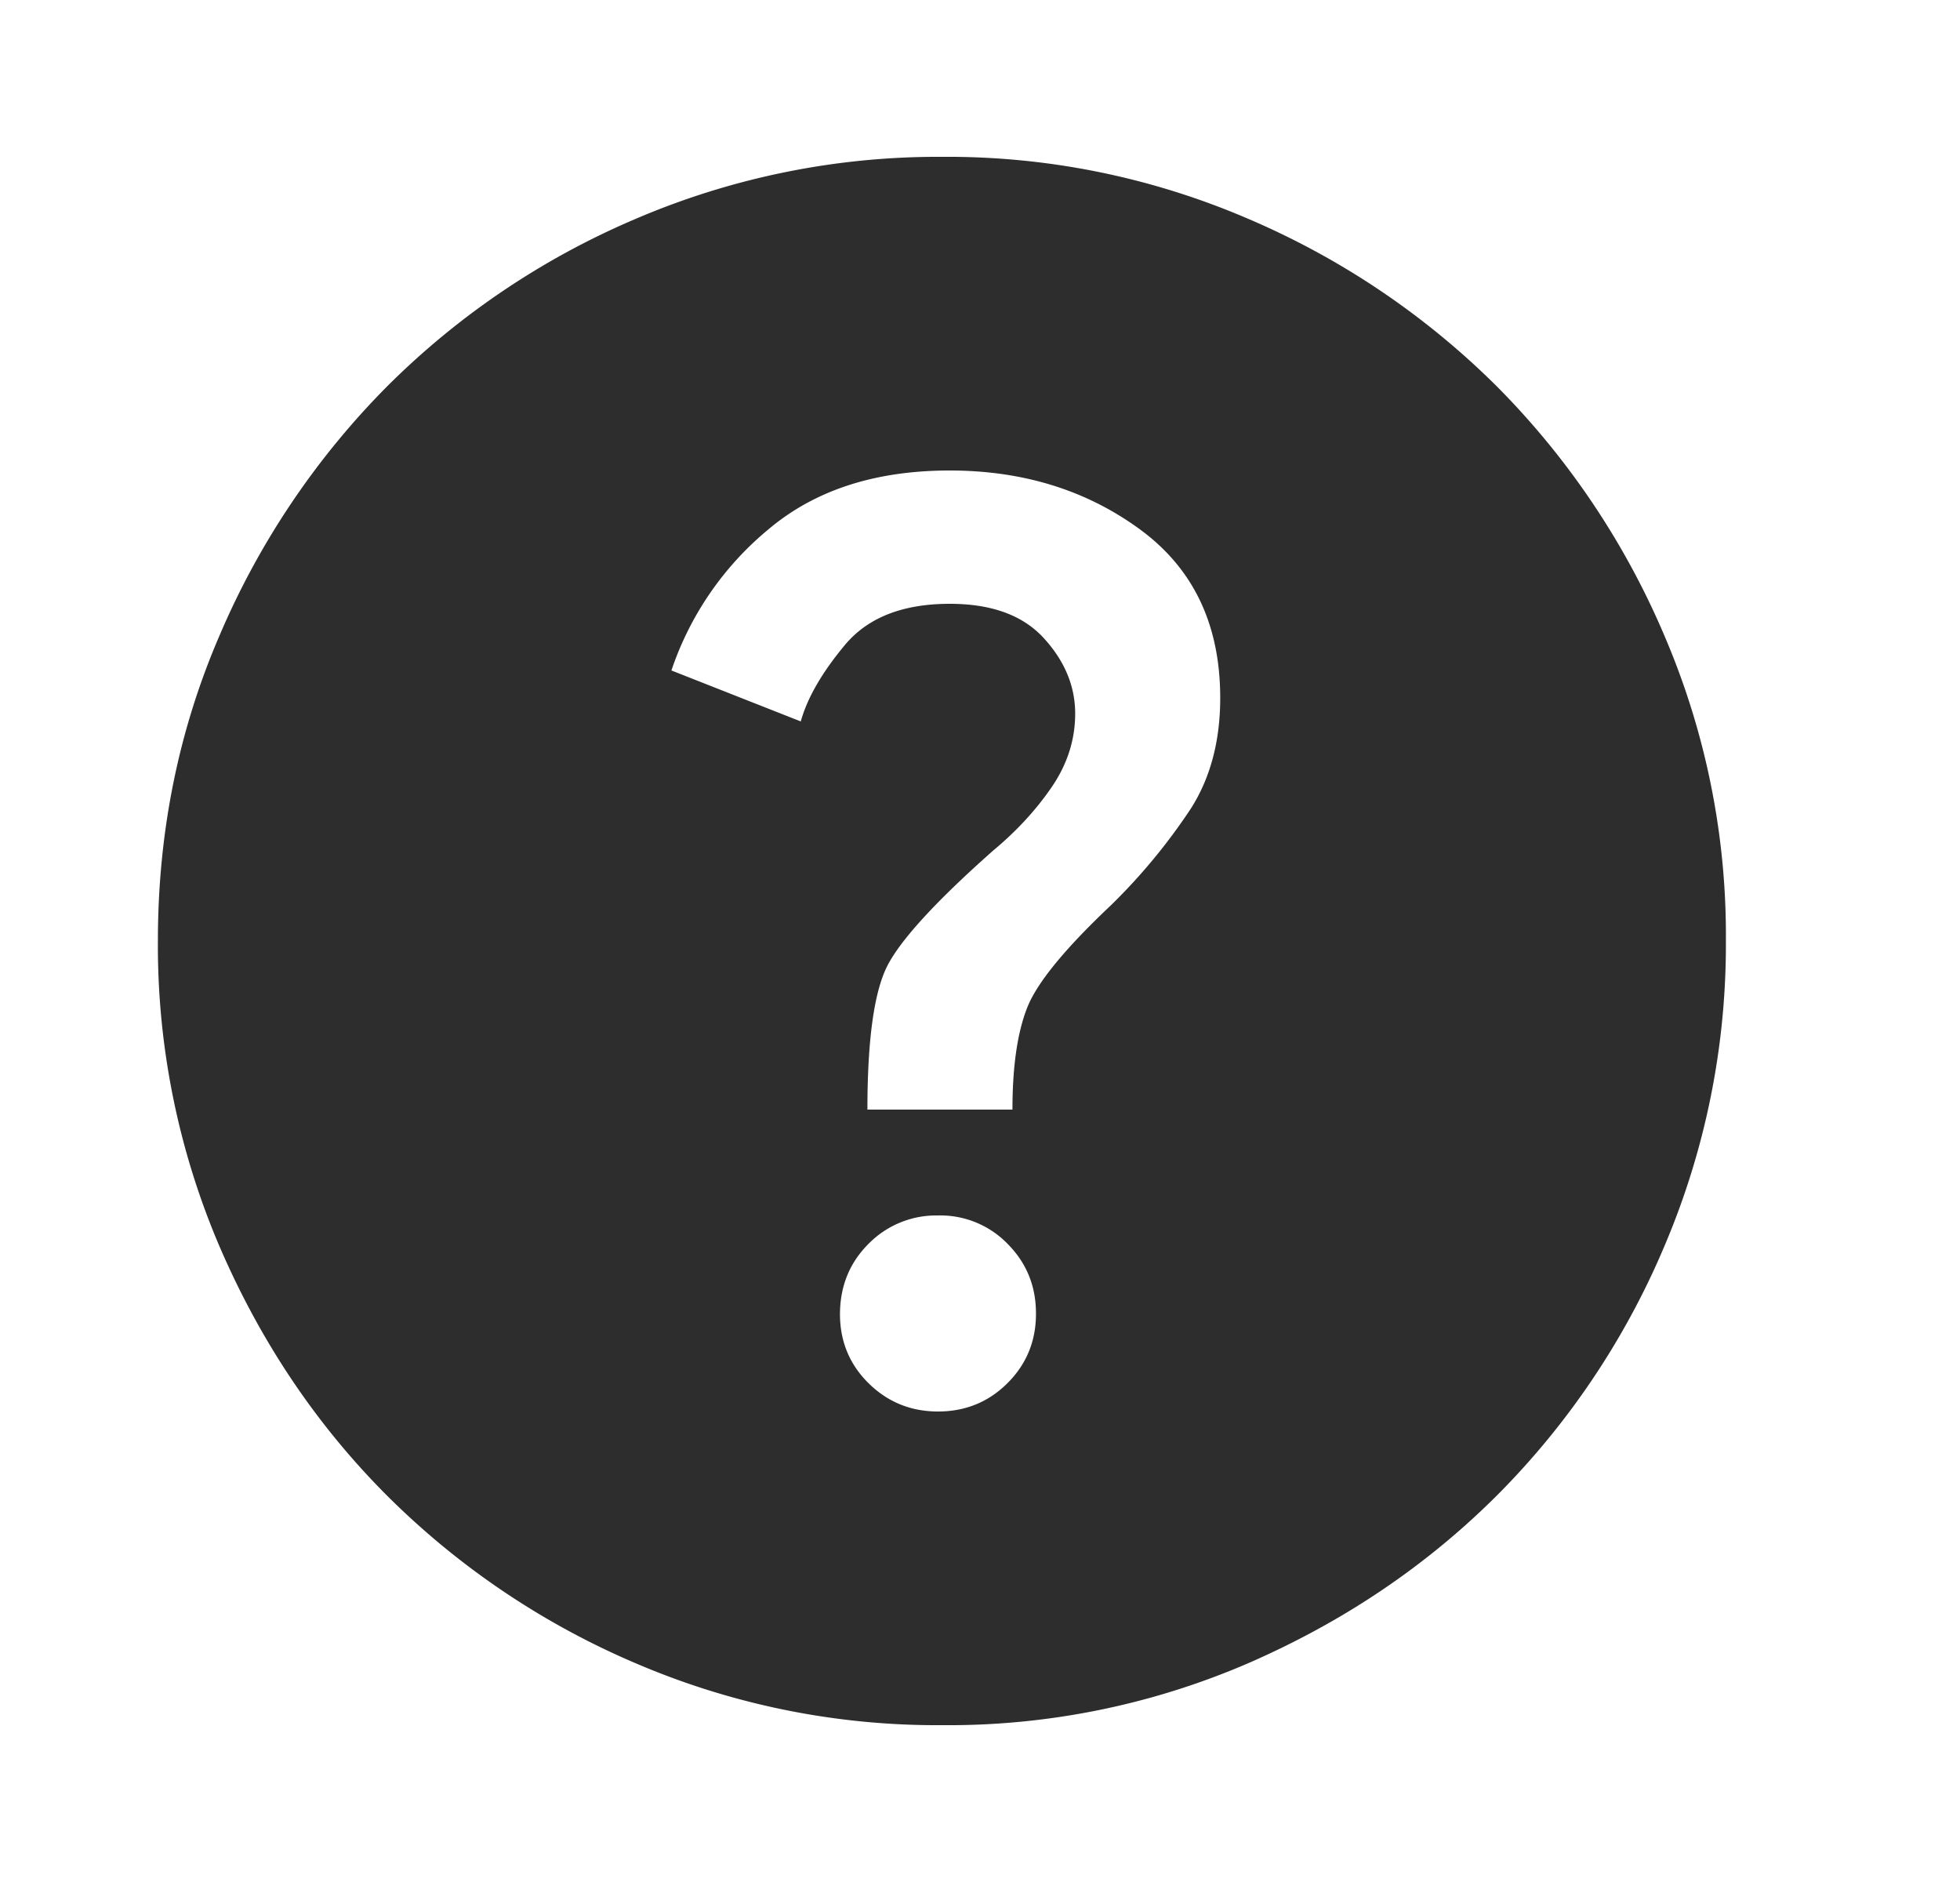
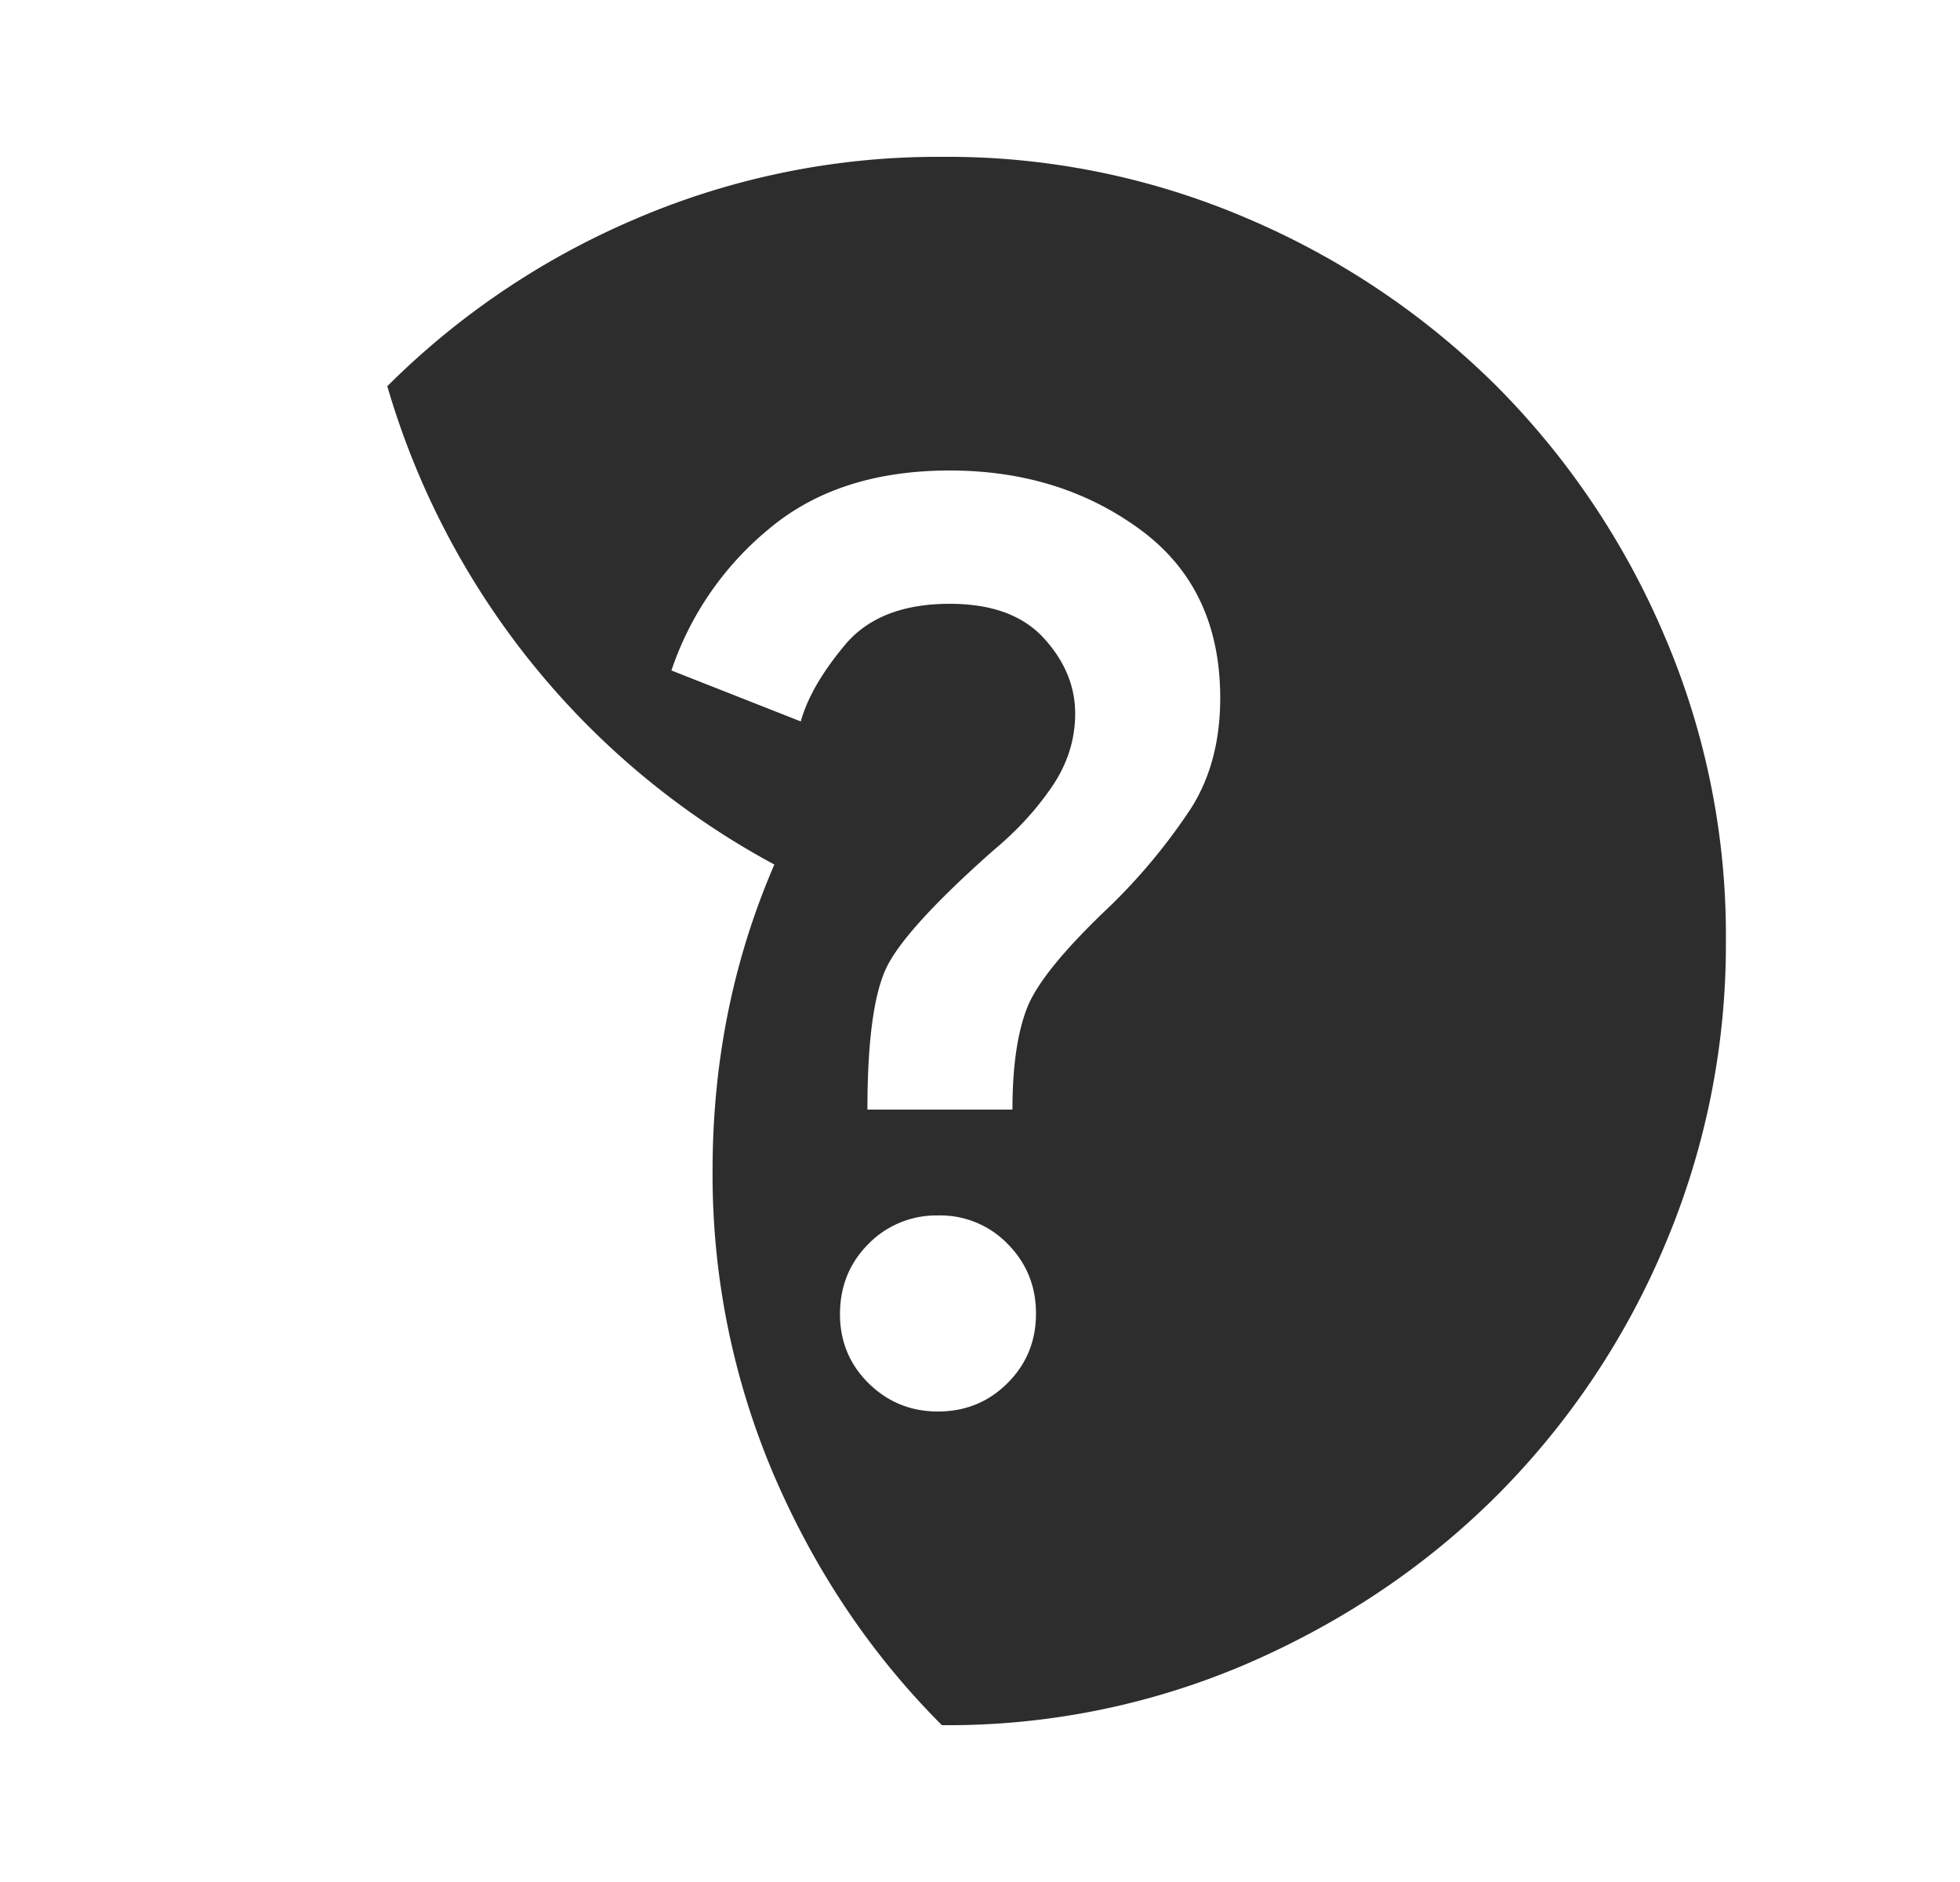
<svg xmlns="http://www.w3.org/2000/svg" width="25" height="24" fill="none">
-   <path fill="#2D2D2D" d="M11.964 18c.35 0 .646-.121.888-.363s.363-.538.362-.887c0-.35-.121-.645-.362-.888a1.195 1.195 0 0 0-.888-.362 1.21 1.21 0 0 0-.887.363c-.24.24-.36.536-.363.887-.002.35.12.647.363.888.244.241.54.362.887.362zm-.9-3.85h1.85c0-.55.063-.983.188-1.3.125-.317.48-.75 1.062-1.3a7.483 7.483 0 0 0 1.025-1.238c.25-.392.375-.863.375-1.412 0-.933-.341-1.65-1.025-2.15-.683-.5-1.492-.75-2.425-.75-.95 0-1.72.25-2.312.75a3.98 3.98 0 0 0-1.238 1.8l1.65.65c.083-.3.271-.625.563-.975.292-.35.738-.525 1.337-.525.534 0 .933.146 1.2.438.267.292.4.613.4.962 0 .333-.1.646-.3.938-.2.292-.45.563-.75.812-.733.65-1.183 1.142-1.35 1.475-.166.333-.25.942-.25 1.825zm.95 7.85a9.742 9.742 0 0 1-3.9-.787 10.083 10.083 0 0 1-3.175-2.138c-.9-.9-1.612-1.959-2.137-3.175a9.75 9.75 0 0 1-.788-3.9c0-1.384.262-2.684.788-3.9A10.152 10.152 0 0 1 4.94 4.925a10.04 10.04 0 0 1 3.175-2.137 9.787 9.787 0 0 1 3.9-.788 9.696 9.696 0 0 1 3.9.788 10.129 10.129 0 0 1 3.175 2.137A10.107 10.107 0 0 1 21.227 8.1a9.69 9.69 0 0 1 .787 3.9 9.816 9.816 0 0 1-.788 3.9 10.003 10.003 0 0 1-2.137 3.175c-.901.898-1.96 1.61-3.175 2.138a9.644 9.644 0 0 1-3.9.787z" />
+   <path fill="#2D2D2D" d="M11.964 18c.35 0 .646-.121.888-.363s.363-.538.362-.887c0-.35-.121-.645-.362-.888a1.195 1.195 0 0 0-.888-.362 1.21 1.21 0 0 0-.887.363c-.24.24-.36.536-.363.887-.002.35.12.647.363.888.244.241.54.362.887.362zm-.9-3.85h1.85c0-.55.063-.983.188-1.3.125-.317.48-.75 1.062-1.3a7.483 7.483 0 0 0 1.025-1.238c.25-.392.375-.863.375-1.412 0-.933-.341-1.65-1.025-2.15-.683-.5-1.492-.75-2.425-.75-.95 0-1.72.25-2.312.75a3.98 3.98 0 0 0-1.238 1.8l1.65.65c.083-.3.271-.625.563-.975.292-.35.738-.525 1.337-.525.534 0 .933.146 1.2.438.267.292.4.613.4.962 0 .333-.1.646-.3.938-.2.292-.45.563-.75.812-.733.65-1.183 1.142-1.35 1.475-.166.333-.25.942-.25 1.825zm.95 7.85c-.9-.9-1.612-1.959-2.137-3.175a9.75 9.75 0 0 1-.788-3.9c0-1.384.262-2.684.788-3.9A10.152 10.152 0 0 1 4.94 4.925a10.04 10.04 0 0 1 3.175-2.137 9.787 9.787 0 0 1 3.9-.788 9.696 9.696 0 0 1 3.9.788 10.129 10.129 0 0 1 3.175 2.137A10.107 10.107 0 0 1 21.227 8.1a9.69 9.69 0 0 1 .787 3.9 9.816 9.816 0 0 1-.788 3.9 10.003 10.003 0 0 1-2.137 3.175c-.901.898-1.96 1.61-3.175 2.138a9.644 9.644 0 0 1-3.9.787z" />
</svg>